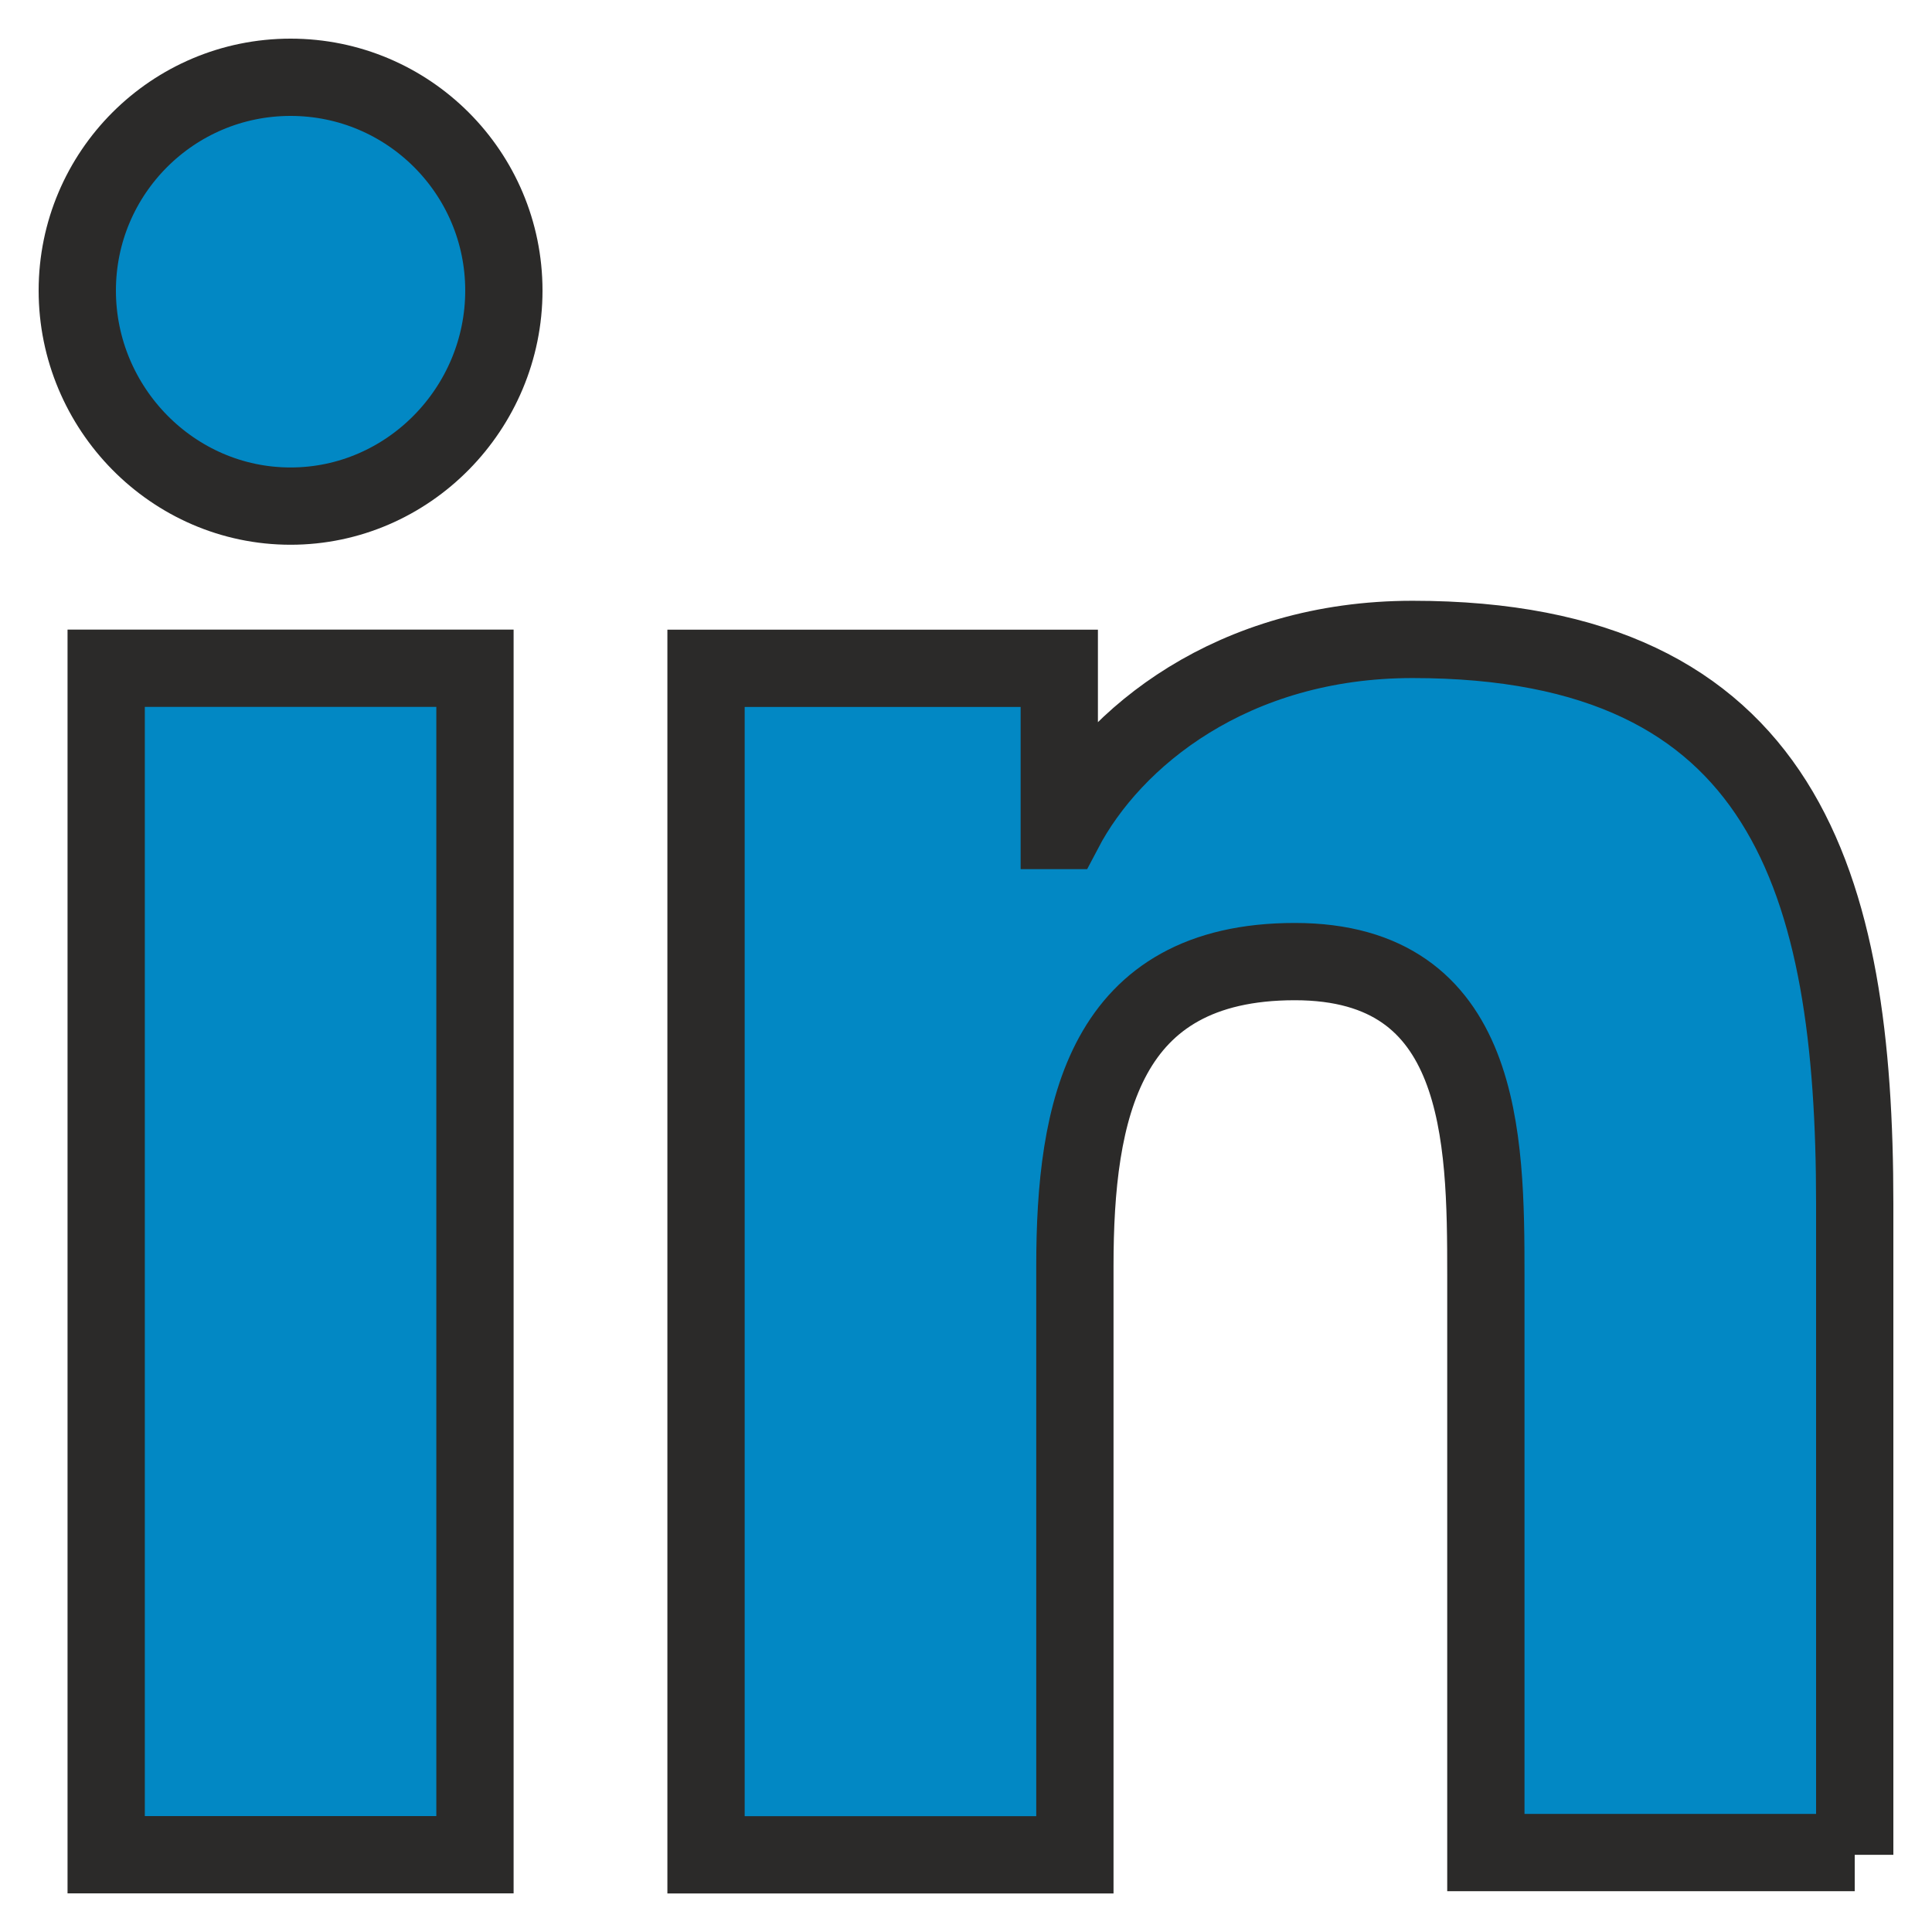
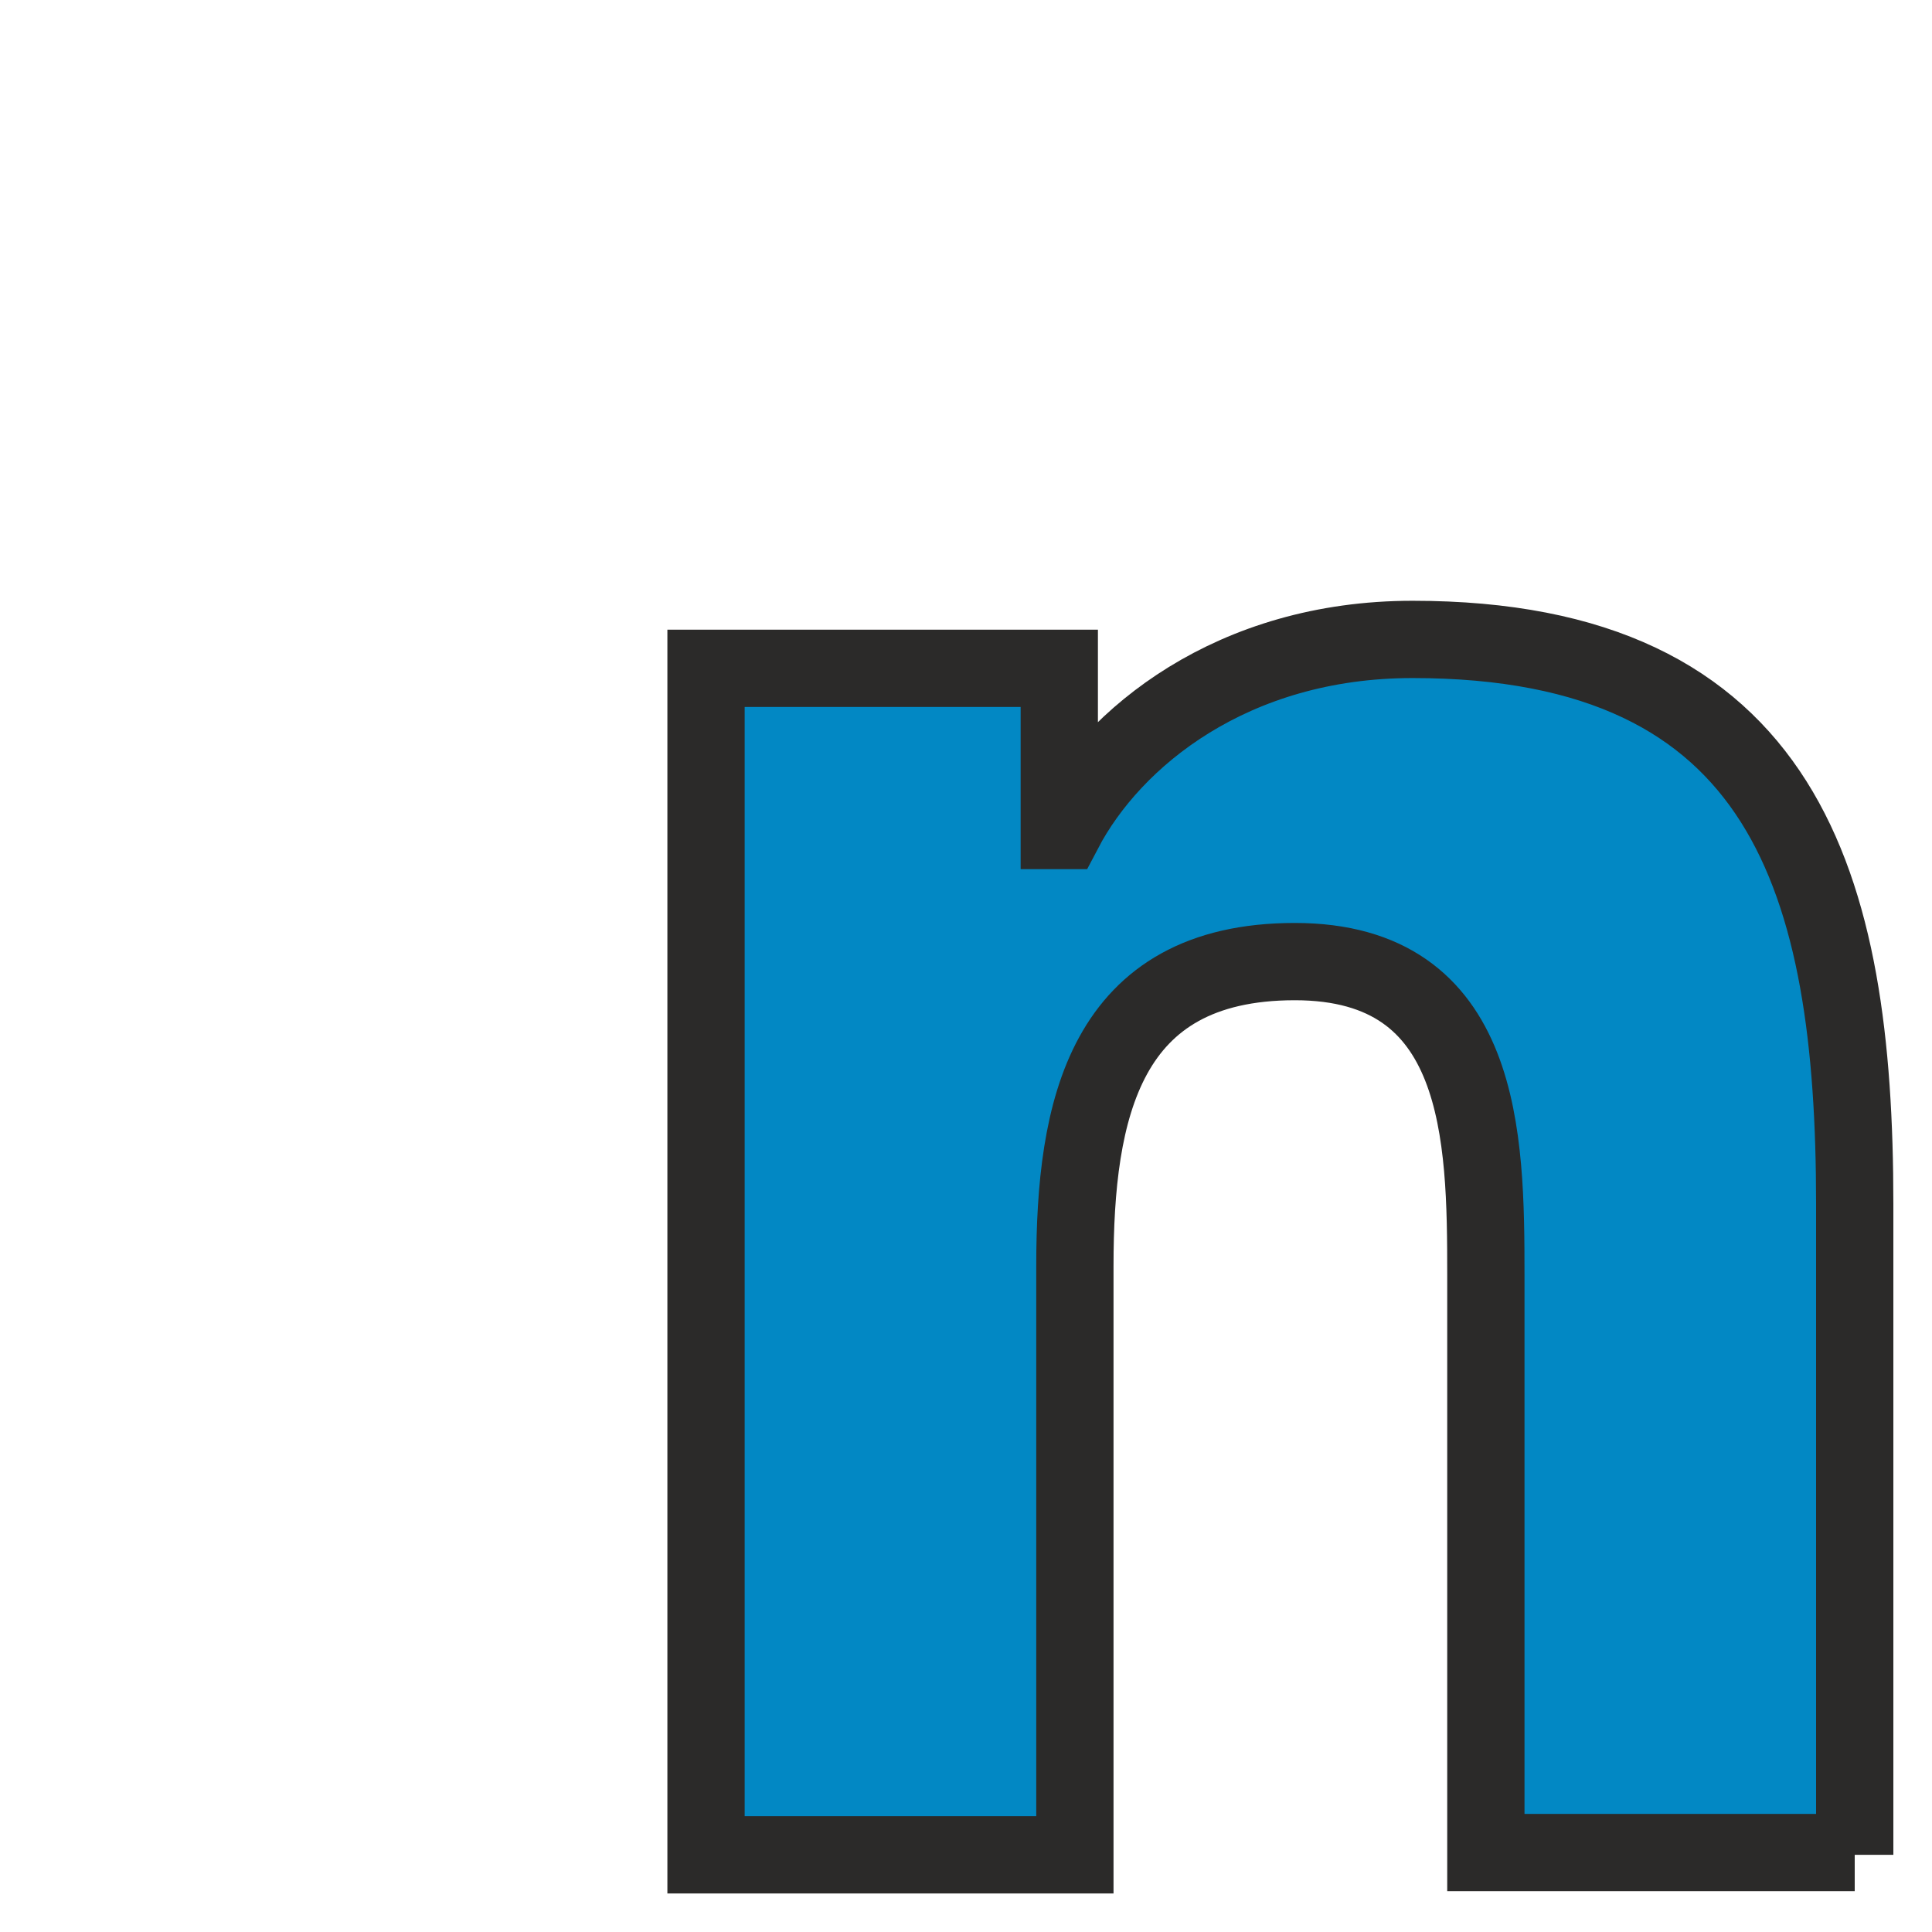
<svg xmlns="http://www.w3.org/2000/svg" width="25" height="25" viewBox="0 0 25 25" fill="none">
  <path d="M24 24.001V15.577C24 11.437 23.109 8.274 18.279 8.274C15.95 8.274 14.398 9.539 13.765 10.747H13.707V8.648H9.136V24.001H13.909V16.382C13.909 14.369 14.283 12.443 16.755 12.443C19.199 12.443 19.227 14.714 19.227 16.497V23.972H24V24.001Z" fill="#0288C4" stroke="#2B2A29" />
-   <path d="M1.374 8.647H6.146V24H1.374V8.647Z" fill="#0288C4" stroke="#2B2A29" />
-   <path d="M3.76 1C2.236 1 1 2.236 1 3.76C1 5.284 2.236 6.549 3.76 6.549C5.284 6.549 6.52 5.284 6.52 3.76C6.52 2.236 5.284 1 3.76 1Z" fill="#0288C4" stroke="#2B2A29" />
</svg>